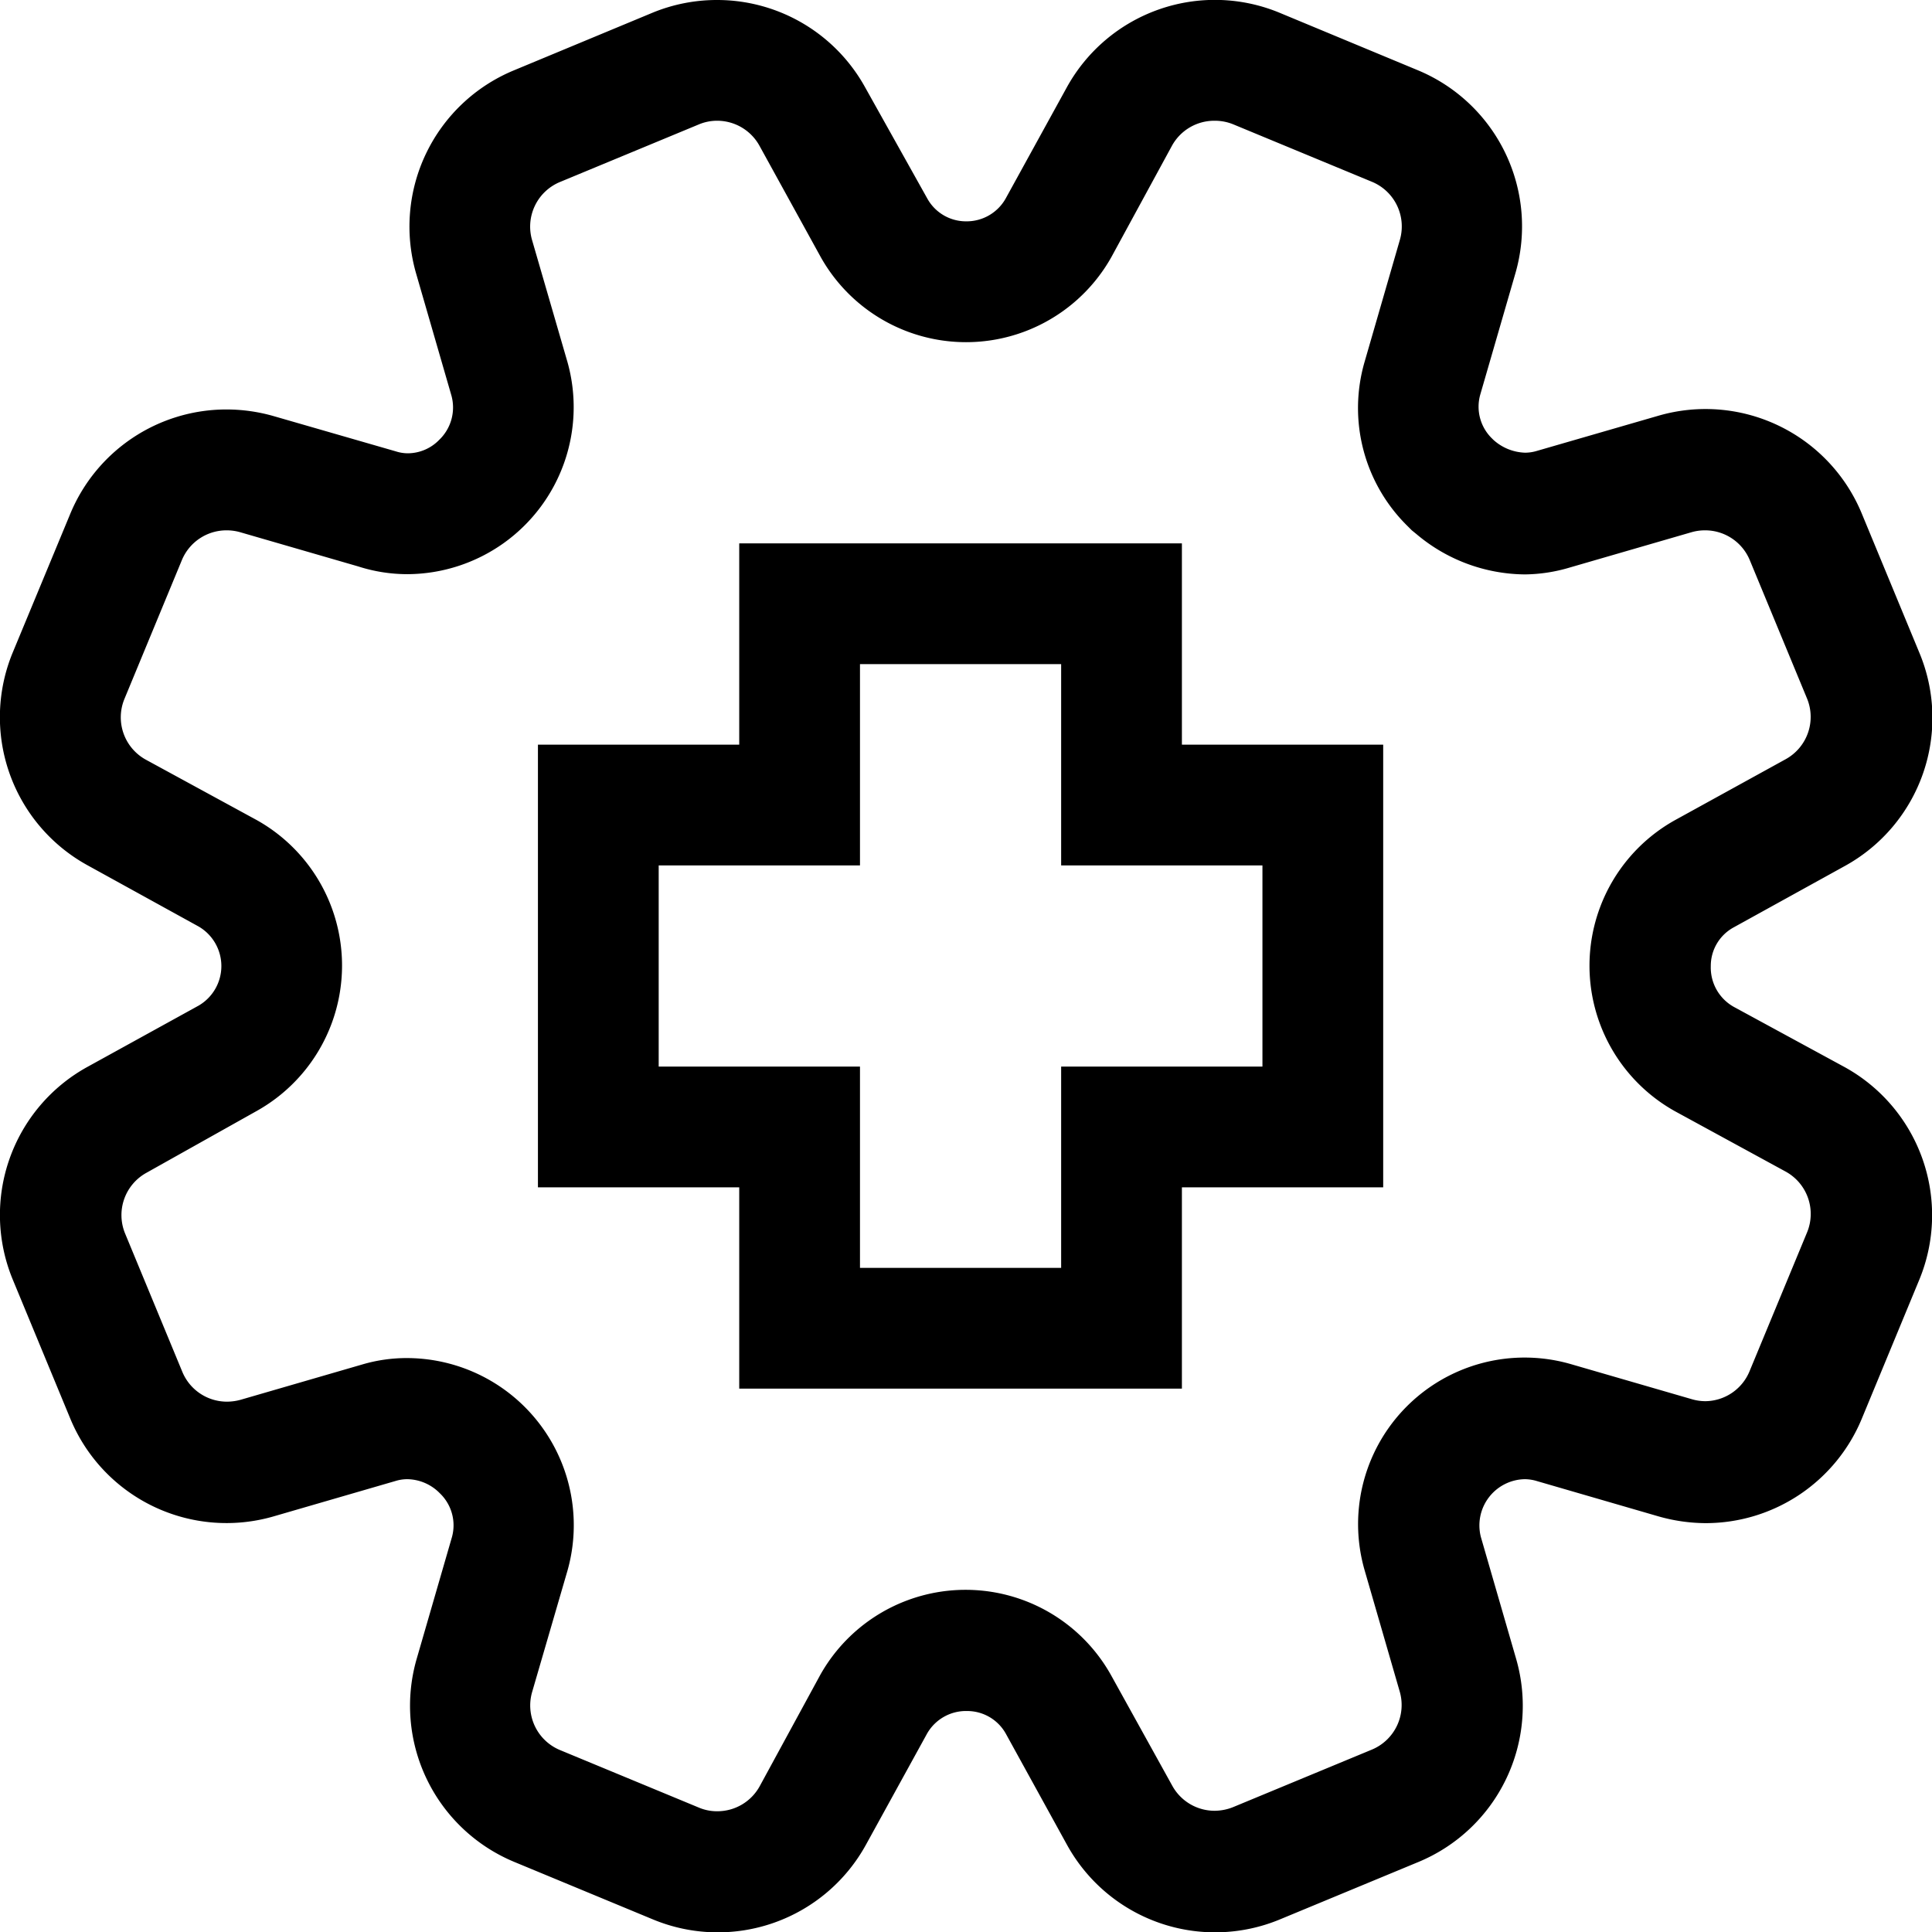
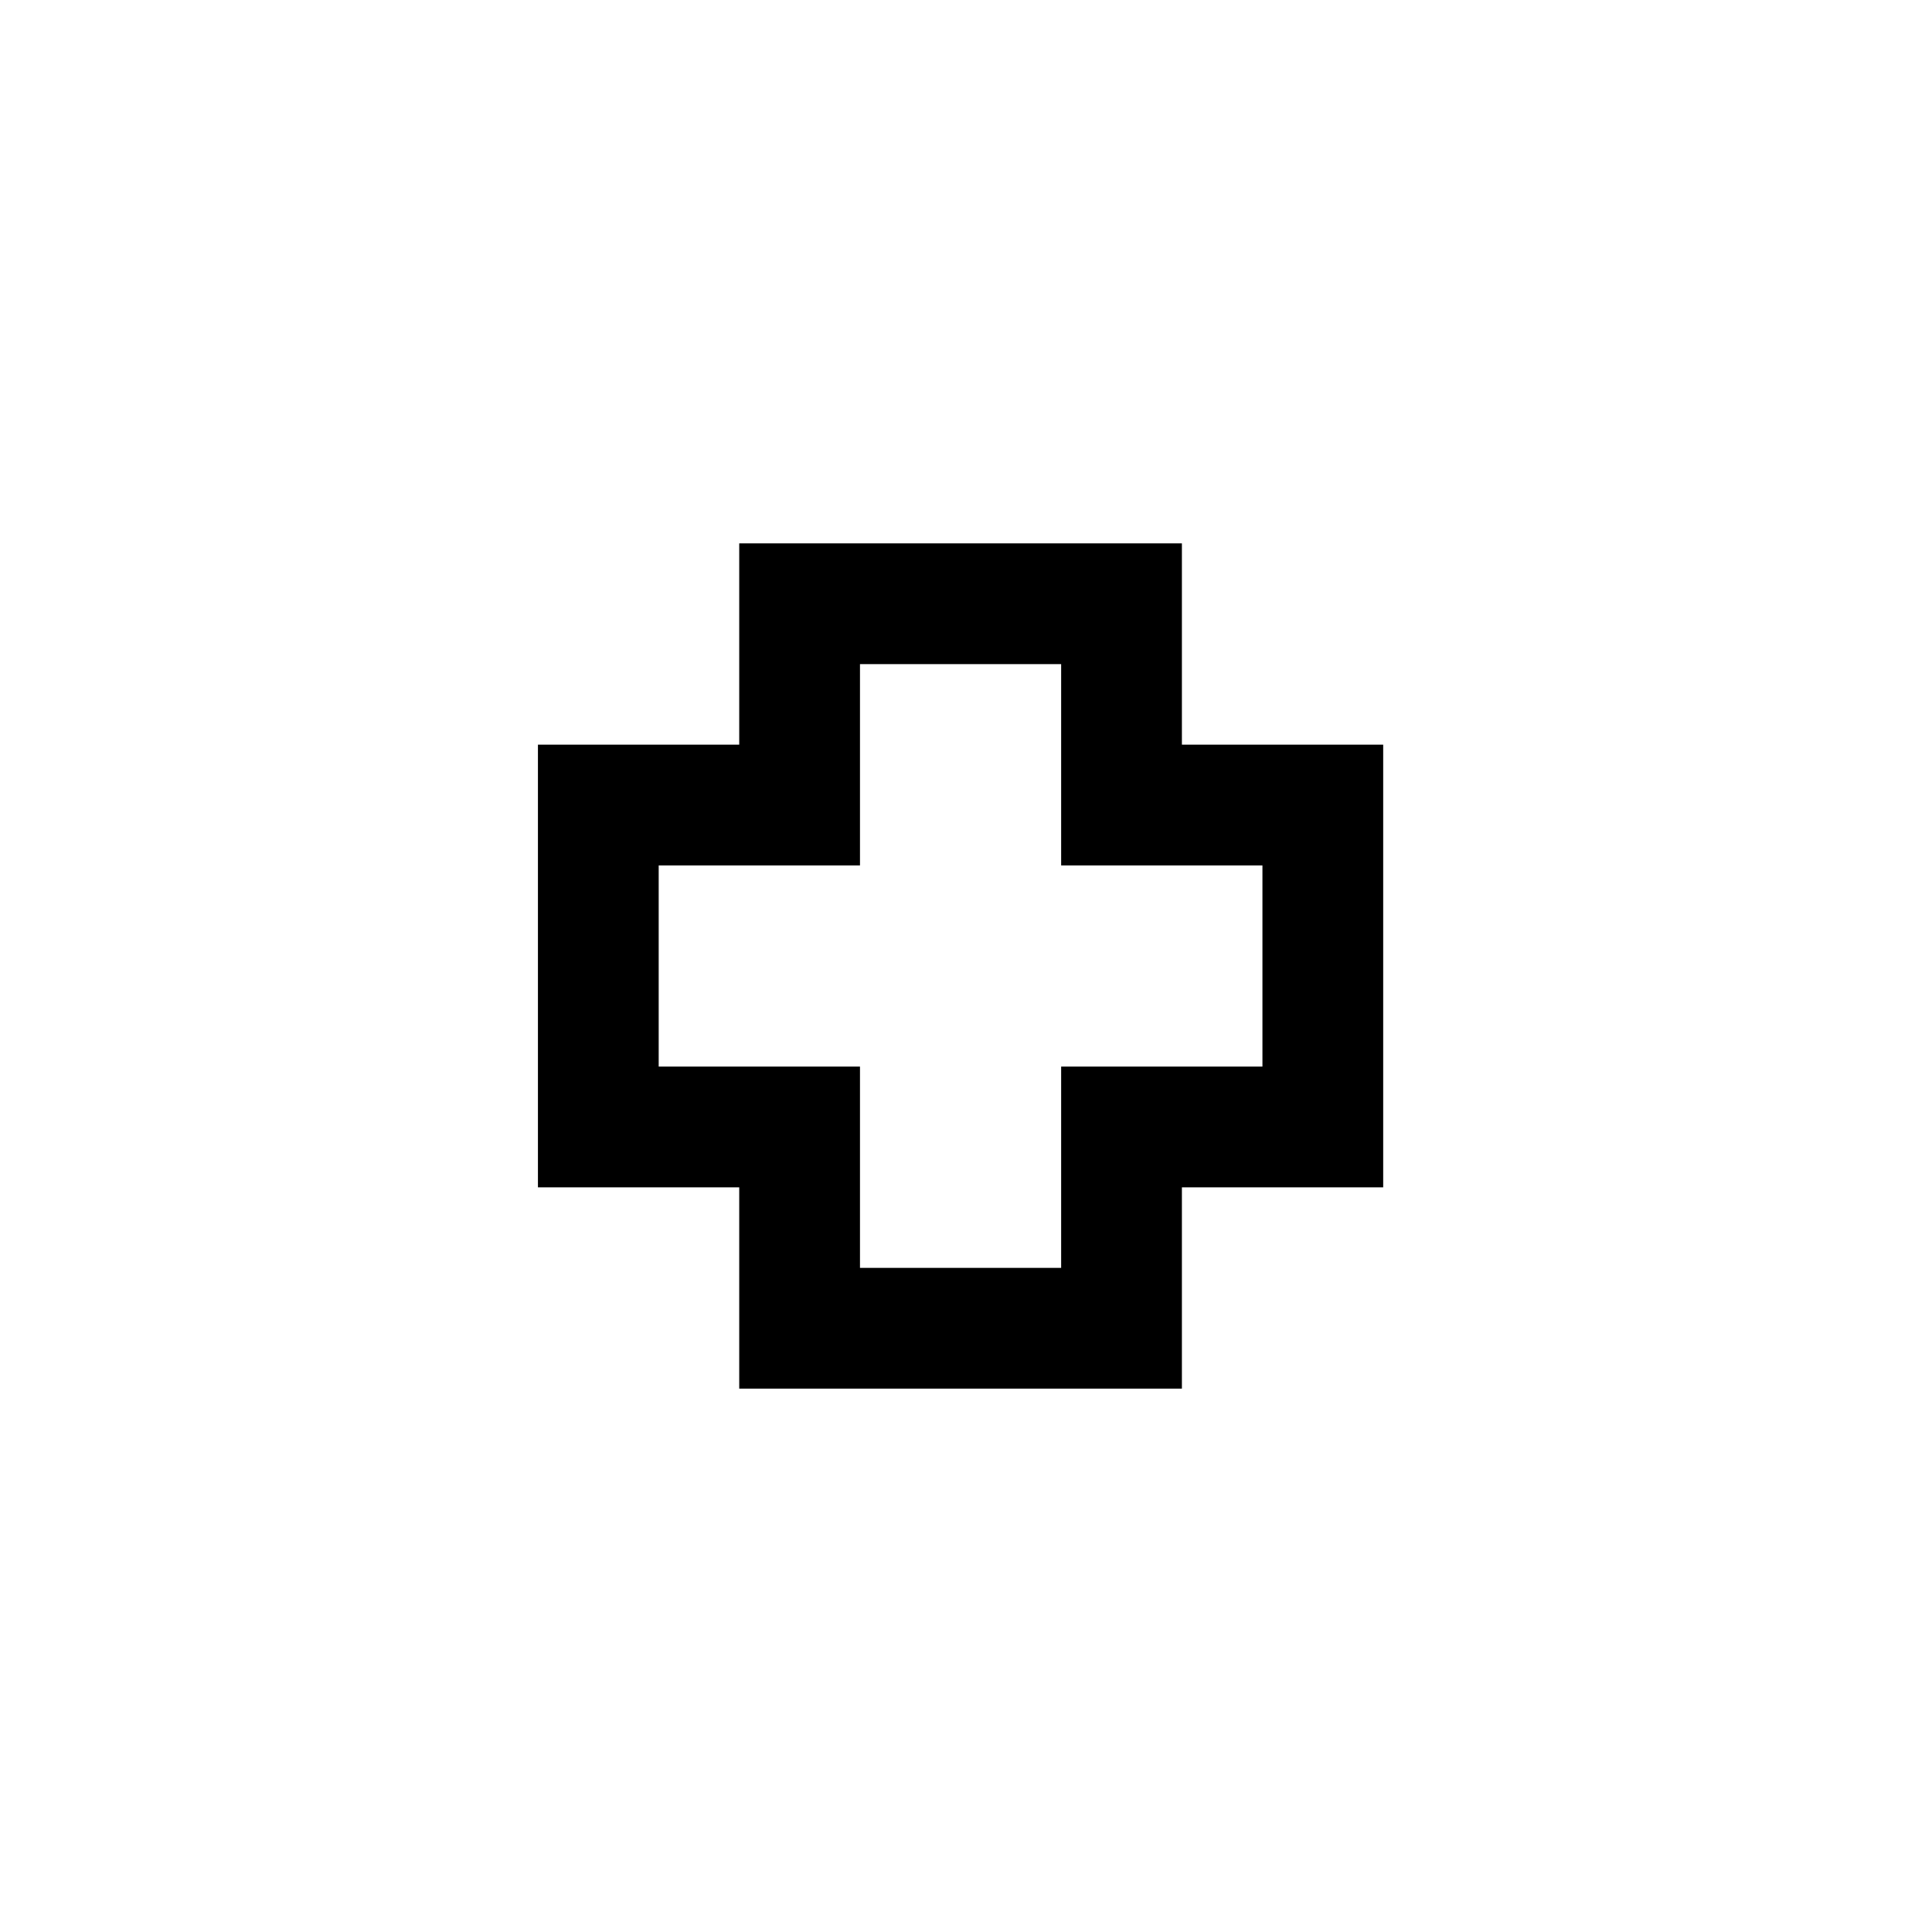
<svg xmlns="http://www.w3.org/2000/svg" id="Ebene_1" data-name="Ebene 1" viewBox="0 0 16 16">
  <path d="M9.788,6.167V4.5H6.122V6.167H4.455V9.833H6.122V11.5H9.788V9.833h1.667V6.167H9.788Zm.667,2.666H8.788V10.5H7.122V8.833H5.455V7.167H7.122V5.5H8.788V7.167h1.667Z" />
-   <path d="M5.939,1a.4.4,0,0,1,.35.206l.508.923a1.38,1.38,0,0,0,2.407,0l.5-.919A.4.4,0,0,1,10.062,1a.4.4,0,0,1,.152.03l1.149.476a.4.4,0,0,1,.23.481L11.3,3a1.37,1.37,0,0,0,.358,1.358l.034.034.037.03a1.407,1.407,0,0,0,.9.335A1.34,1.34,0,0,0,13,4.7l1.007-.292a.4.4,0,0,1,.113-.016.4.4,0,0,1,.371.247l.475,1.148a.4.4,0,0,1-.177.5l-.919.506a1.38,1.38,0,0,0,0,2.409l.917.5a.4.4,0,0,1,.178.505l-.476,1.149a.4.4,0,0,1-.366.248.4.4,0,0,1-.114-.017l-1-.29A1.379,1.379,0,0,0,11.3,13l.292,1.009a.4.4,0,0,1-.232.481l-1.146.475a.415.415,0,0,1-.154.031.4.4,0,0,1-.351-.206L9.2,13.871a1.38,1.38,0,0,0-2.407,0l-.5.919A.4.4,0,0,1,5.939,15a.384.384,0,0,1-.153-.031l-1.149-.476a.4.4,0,0,1-.23-.481L4.7,13.006a1.384,1.384,0,0,0-1.324-1.759A1.3,1.3,0,0,0,3,11.3l-1.006.292a.434.434,0,0,1-.113.016.4.4,0,0,1-.371-.247l-.475-1.148a.4.4,0,0,1,.177-.5L2.127,9.2a1.38,1.38,0,0,0,0-2.408l-.918-.5a.4.4,0,0,1-.178-.505l.475-1.148a.4.4,0,0,1,.37-.247.407.407,0,0,1,.111.015l.98.284a1.33,1.33,0,0,0,.41.064A1.383,1.383,0,0,0,4.7,3L4.406,1.987a.4.4,0,0,1,.232-.48l1.148-.476A.388.388,0,0,1,5.939,1m0-1A1.4,1.4,0,0,0,5.4.107L4.255.583a1.4,1.4,0,0,0-.809,1.682l.292,1.009a.371.371,0,0,1-.1.368.364.364,0,0,1-.26.112.329.329,0,0,1-.1-.016L2.266,3.446a1.423,1.423,0,0,0-.39-.055,1.4,1.4,0,0,0-1.294.864L.107,5.4A1.4,1.4,0,0,0,.725,7.166l.92.507a.379.379,0,0,1,0,.655l-.92.507A1.4,1.4,0,0,0,.107,10.6l.475,1.148a1.4,1.4,0,0,0,1.684.81l1.009-.293a.33.33,0,0,1,.1-.015.385.385,0,0,1,.268.117.367.367,0,0,1,.1.362l-.292,1.008a1.4,1.4,0,0,0,.809,1.683l1.148.476a1.4,1.4,0,0,0,1.763-.618l.506-.92a.371.371,0,0,1,.333-.188h0a.366.366,0,0,1,.32.188l.507.921a1.4,1.4,0,0,0,1.762.617l1.148-.476a1.4,1.4,0,0,0,.809-1.682l-.292-1.009a.383.383,0,0,1,.362-.479.348.348,0,0,1,.1.015l1.009.293a1.446,1.446,0,0,0,.393.056,1.4,1.4,0,0,0,1.291-.866l.475-1.148a1.4,1.4,0,0,0-.618-1.763l-.92-.5a.373.373,0,0,1-.188-.336.363.363,0,0,1,.188-.32l.92-.508A1.4,1.4,0,0,0,15.893,5.4l-.475-1.148a1.4,1.4,0,0,0-1.684-.809l-1.009.292a.341.341,0,0,1-.095.014.409.409,0,0,1-.263-.107l-.009-.009a.367.367,0,0,1-.1-.362l.292-1.008A1.4,1.4,0,0,0,11.745.583L10.6.107A1.4,1.4,0,0,0,8.834.725l-.506.92A.371.371,0,0,1,8,1.833h0a.366.366,0,0,1-.32-.188L7.165.724A1.4,1.4,0,0,0,5.939,0Z" />
</svg>